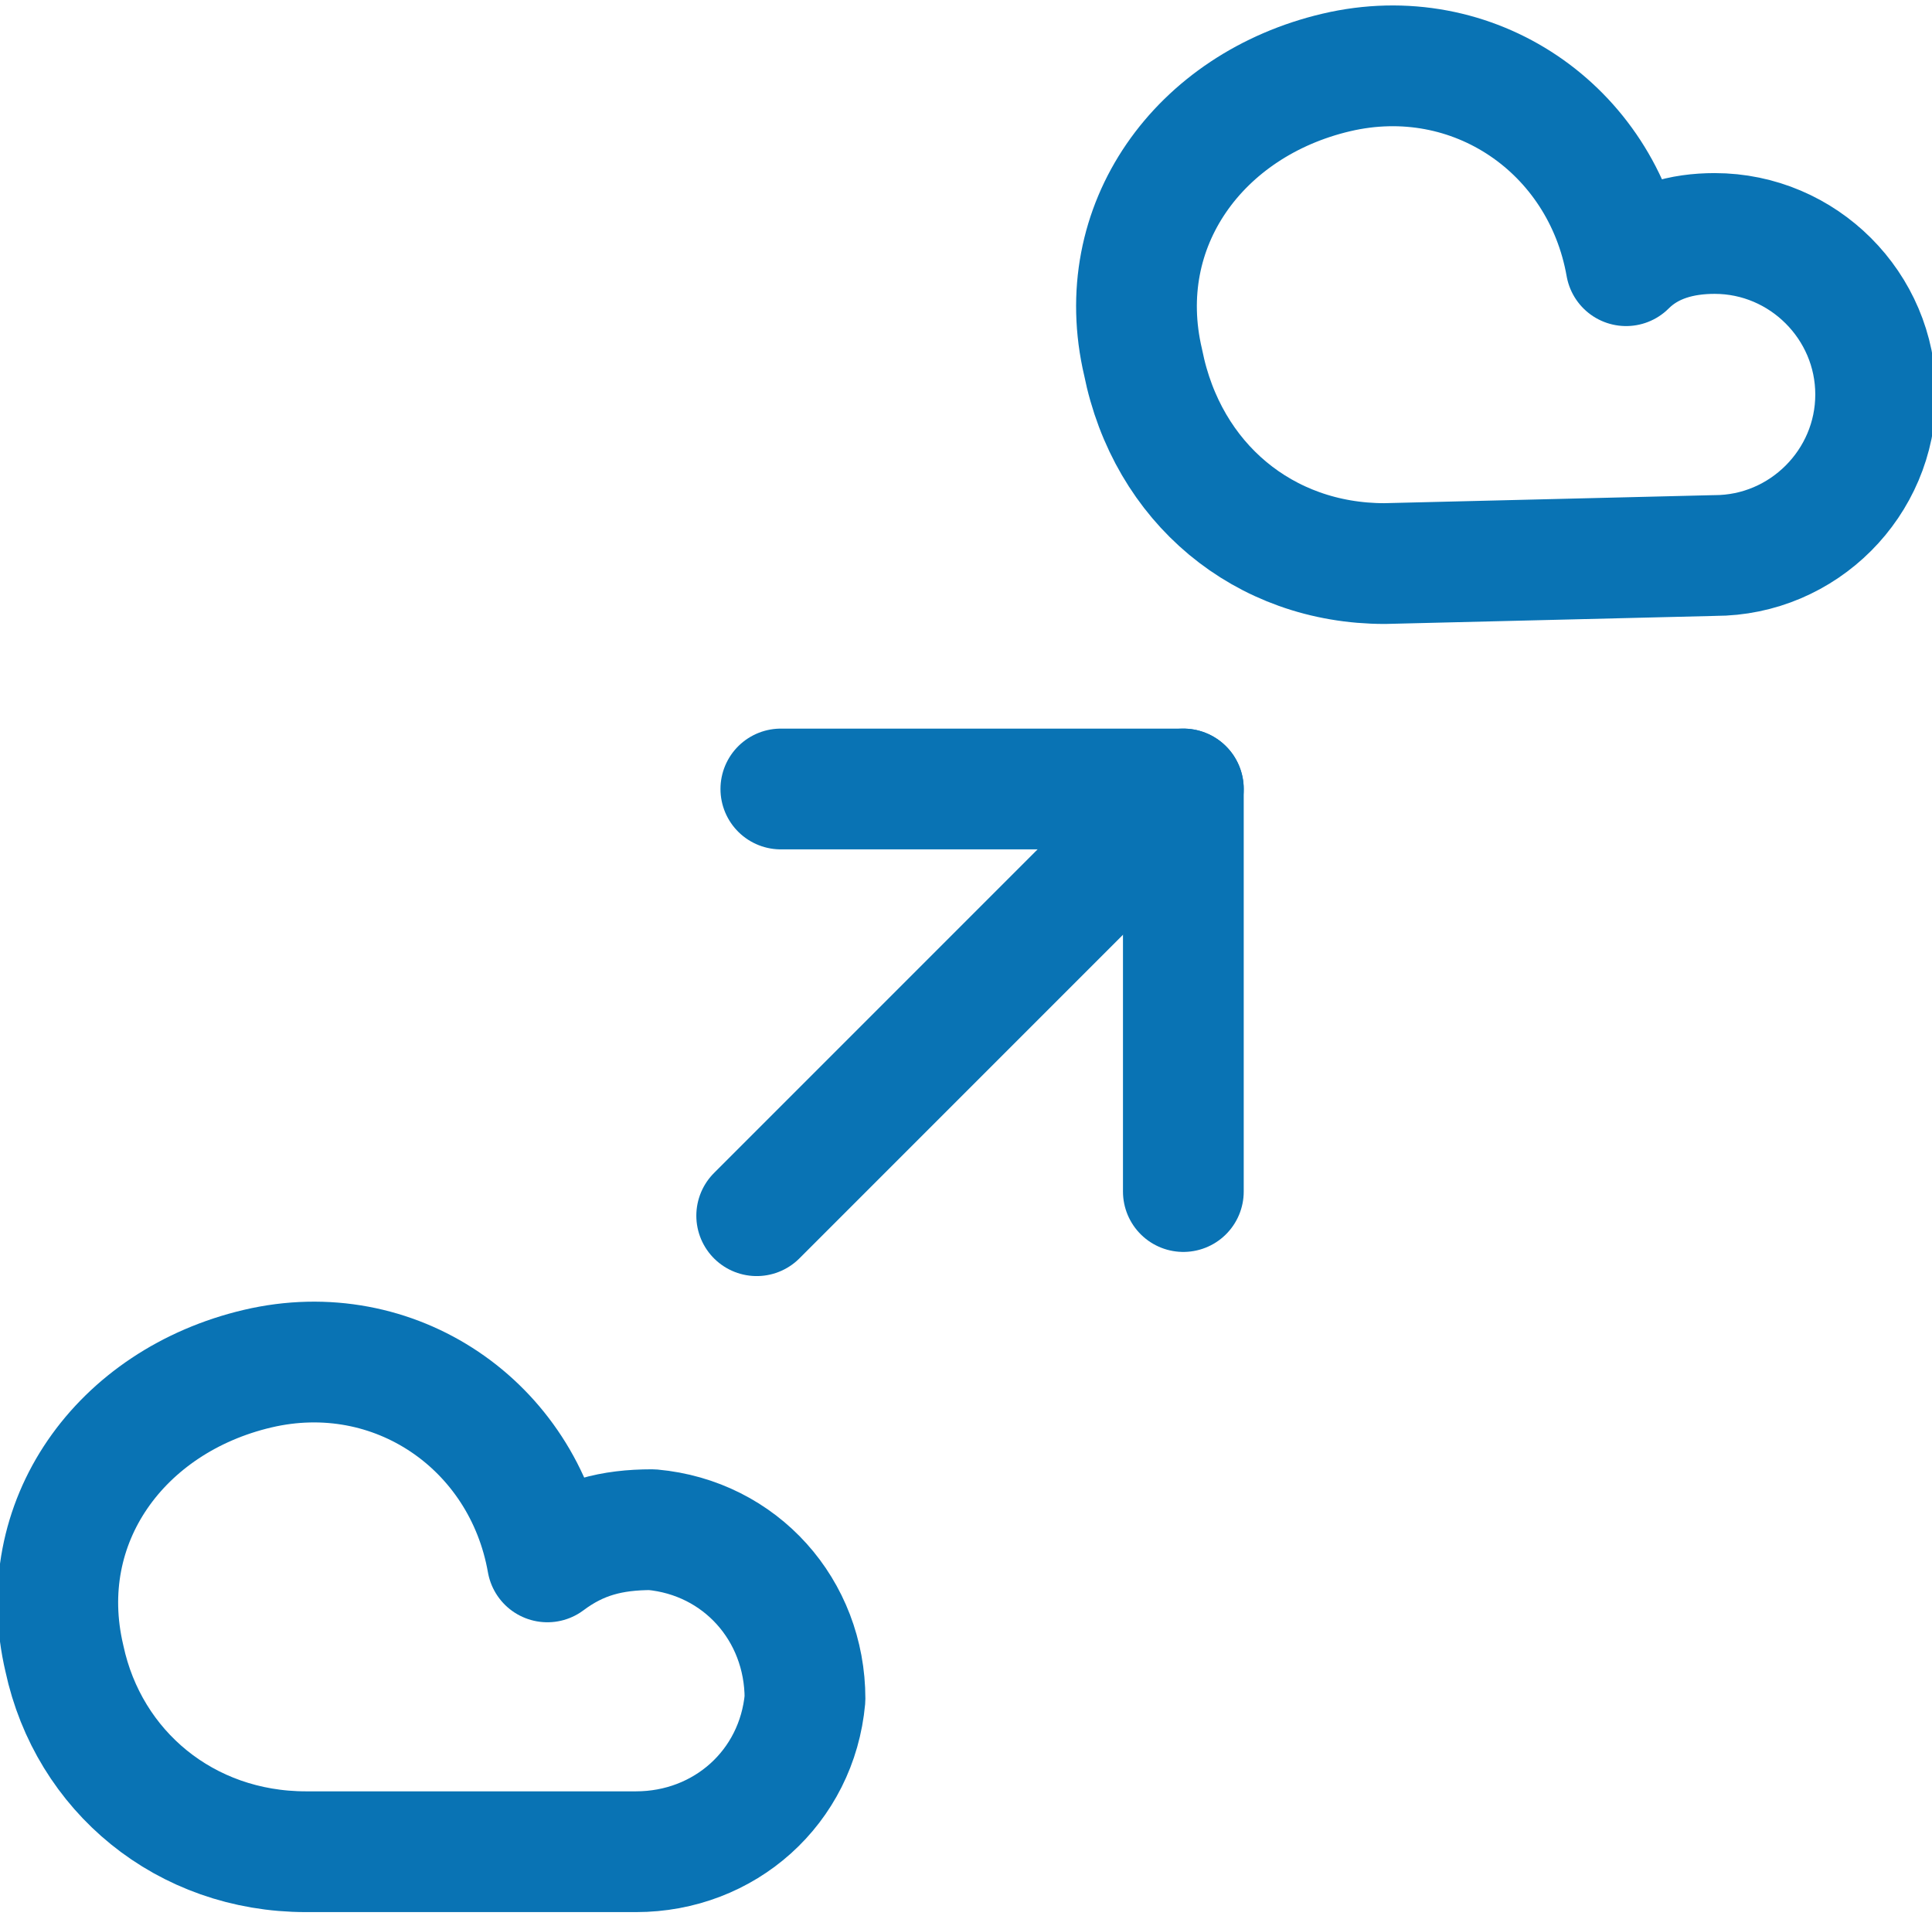
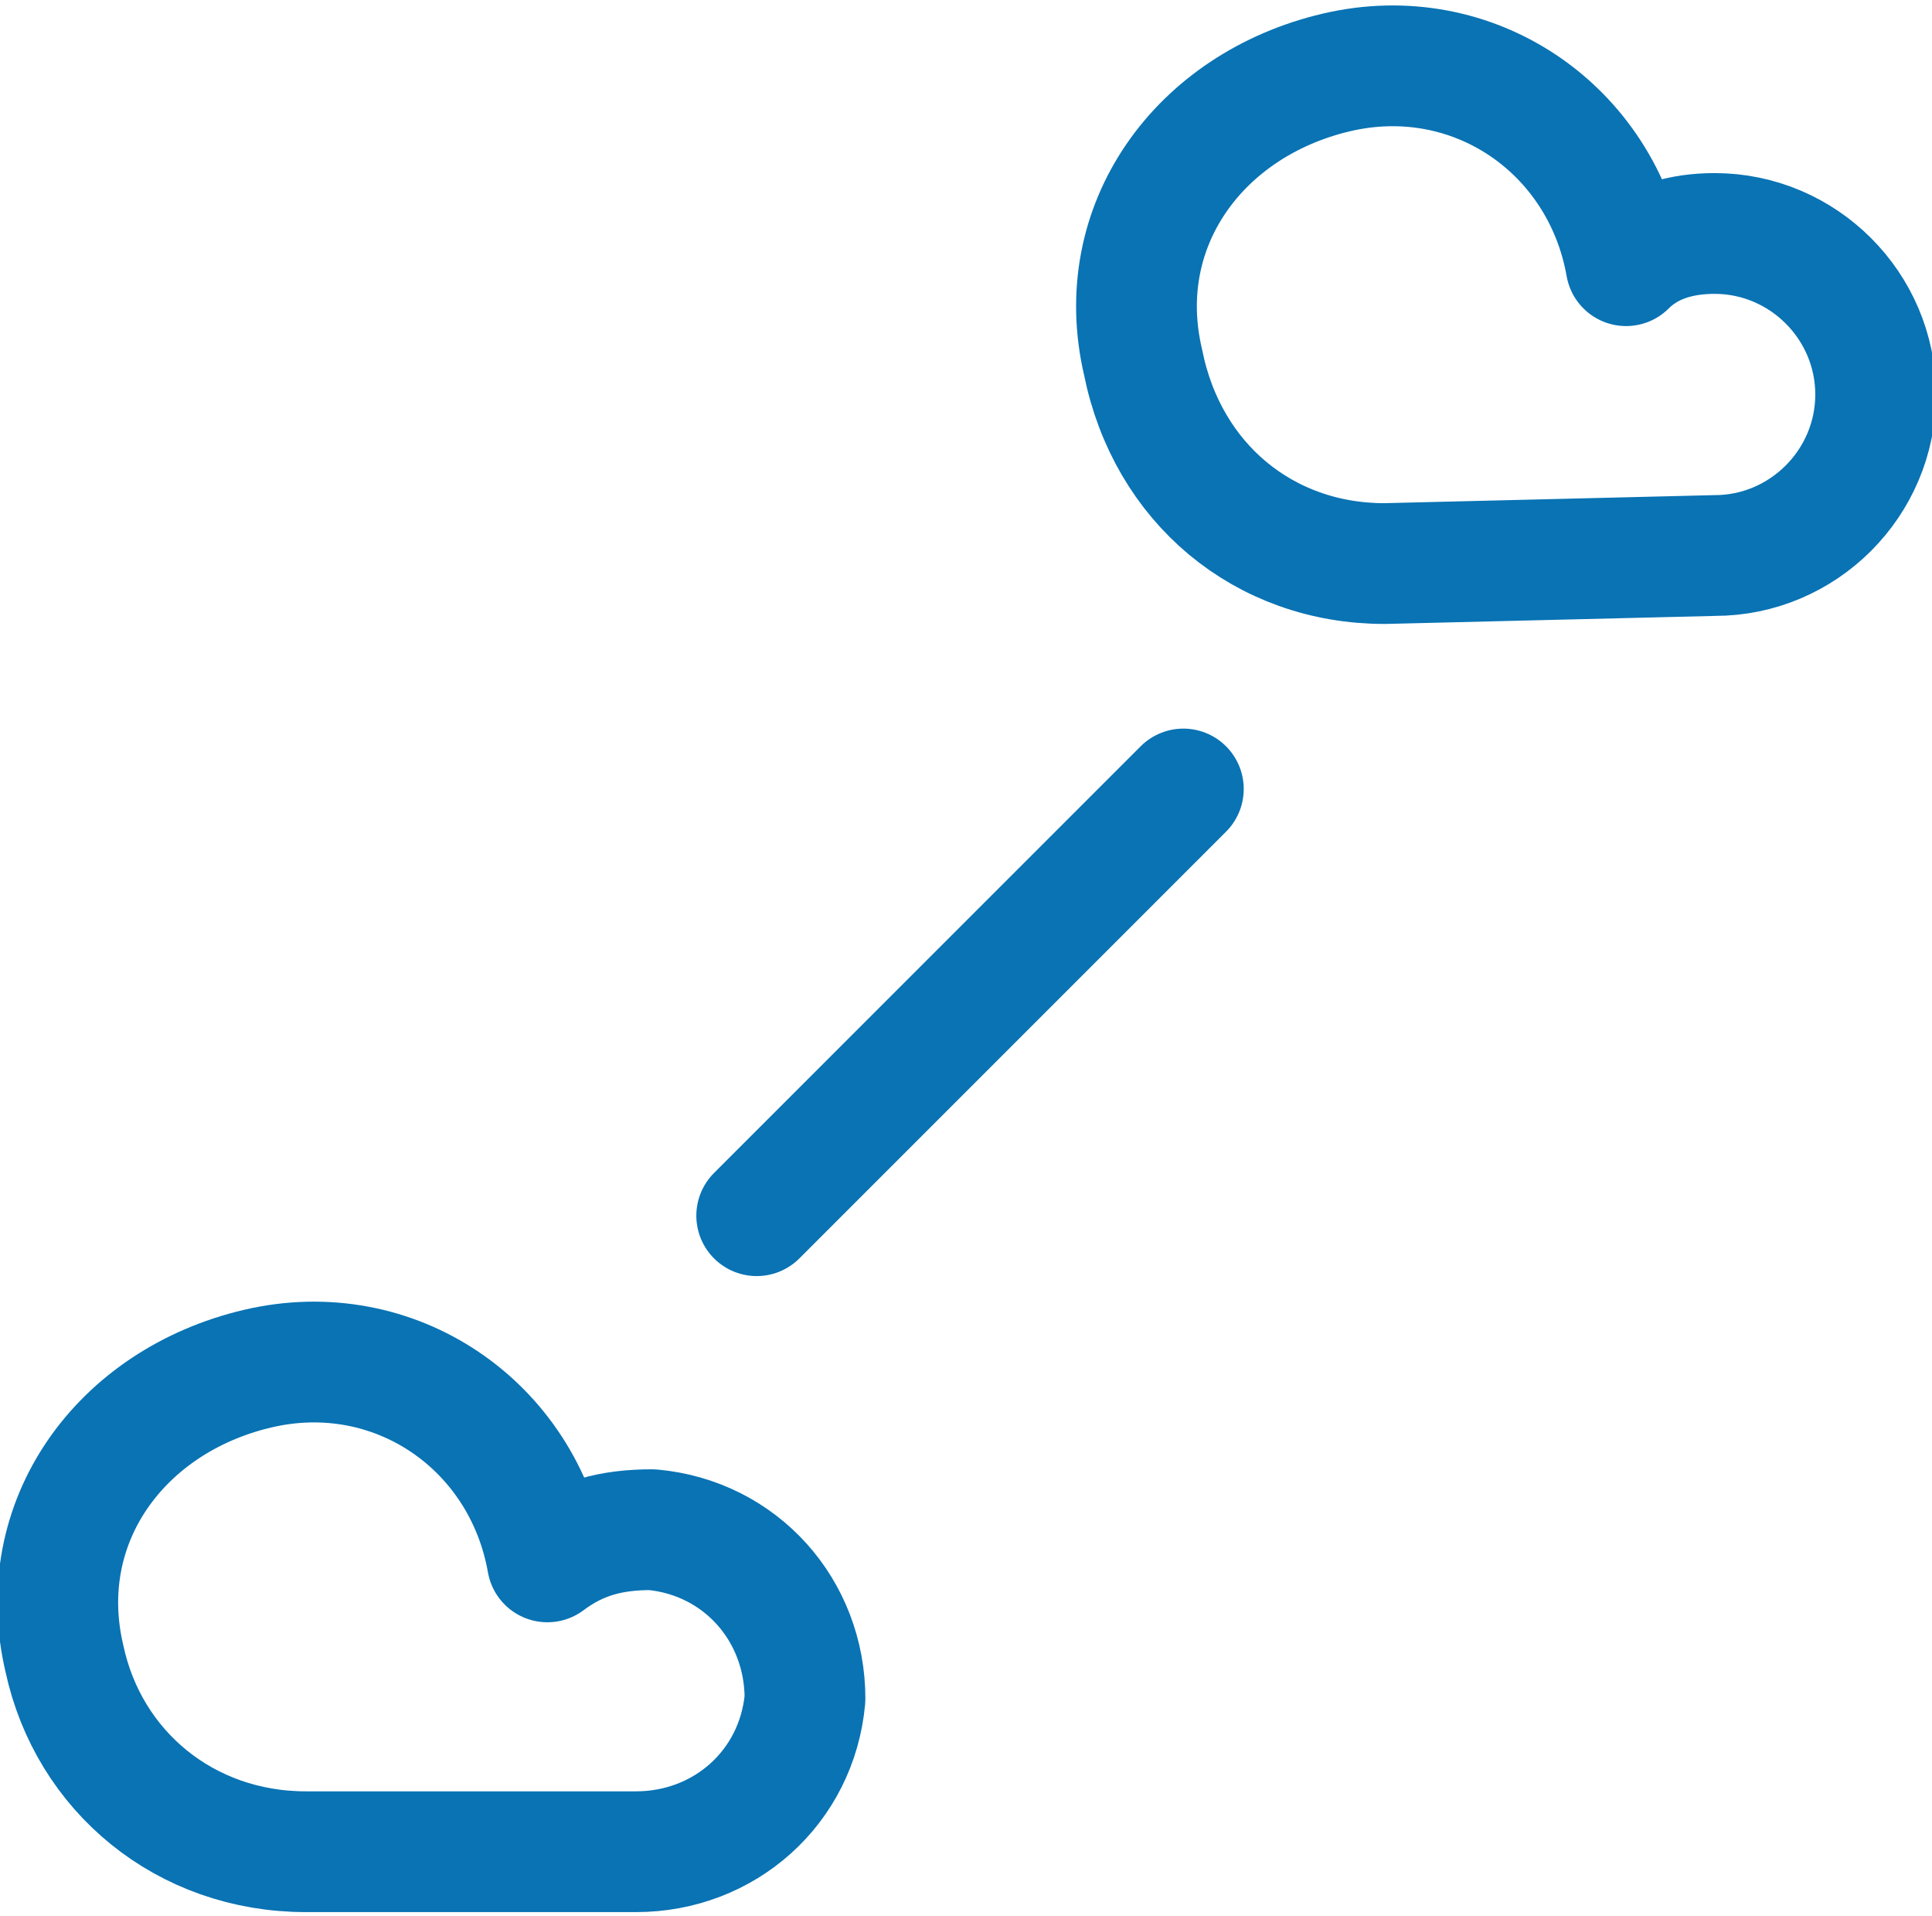
<svg xmlns="http://www.w3.org/2000/svg" version="1.1" id="Calque_1" x="0px" y="0px" viewBox="0 0 24 23.8" style="enable-background:new 0 0 24 23.8;" xml:space="preserve">
  <style type="text/css">
	.st0{fill:none;stroke:#0973B4;stroke-width:1.5;stroke-linecap:round;stroke-linejoin:round;}
</style>
  <g id="Calque_2_00000001630976209837032650000001543385459348488322_">
    <g id="Calque_1-2">
-       <path class="st0" d="M21.3,6.9c1.1,0,2-0.9,2-2s-0.9-2-2-2c-0.4,0-0.8,0.1-1.1,0.4c-0.3-1.7-1.9-2.8-3.6-2.4s-2.8,1.9-2.4,3.6    c0.3,1.5,1.5,2.5,3,2.5L21.3,6.9z" />
+       <path class="st0" d="M21.3,6.9c1.1,0,2-0.9,2-2s-0.9-2-2-2c-0.4,0-0.8,0.1-1.1,0.4c-0.3-1.7-1.9-2.8-3.6-2.4s-2.8,1.9-2.4,3.6    c0.3,1.5,1.5,2.5,3,2.5z" />
      <line class="st0" x1="9.4" y1="15.1" x2="14.7" y2="9.8" />
-       <polyline class="st0" points="14.7,14.8 14.7,9.8 9.7,9.8   " />
      <path class="st0" d="M7.9,23c1.1,0,2-0.8,2.1-1.9c0-1.1-0.8-2-1.9-2.1c-0.5,0-0.9,0.1-1.3,0.4c-0.3-1.7-1.9-2.8-3.6-2.4    s-2.8,1.9-2.4,3.6C1.1,22,2.3,23,3.8,23L7.9,23z" />
    </g>
  </g>
</svg>